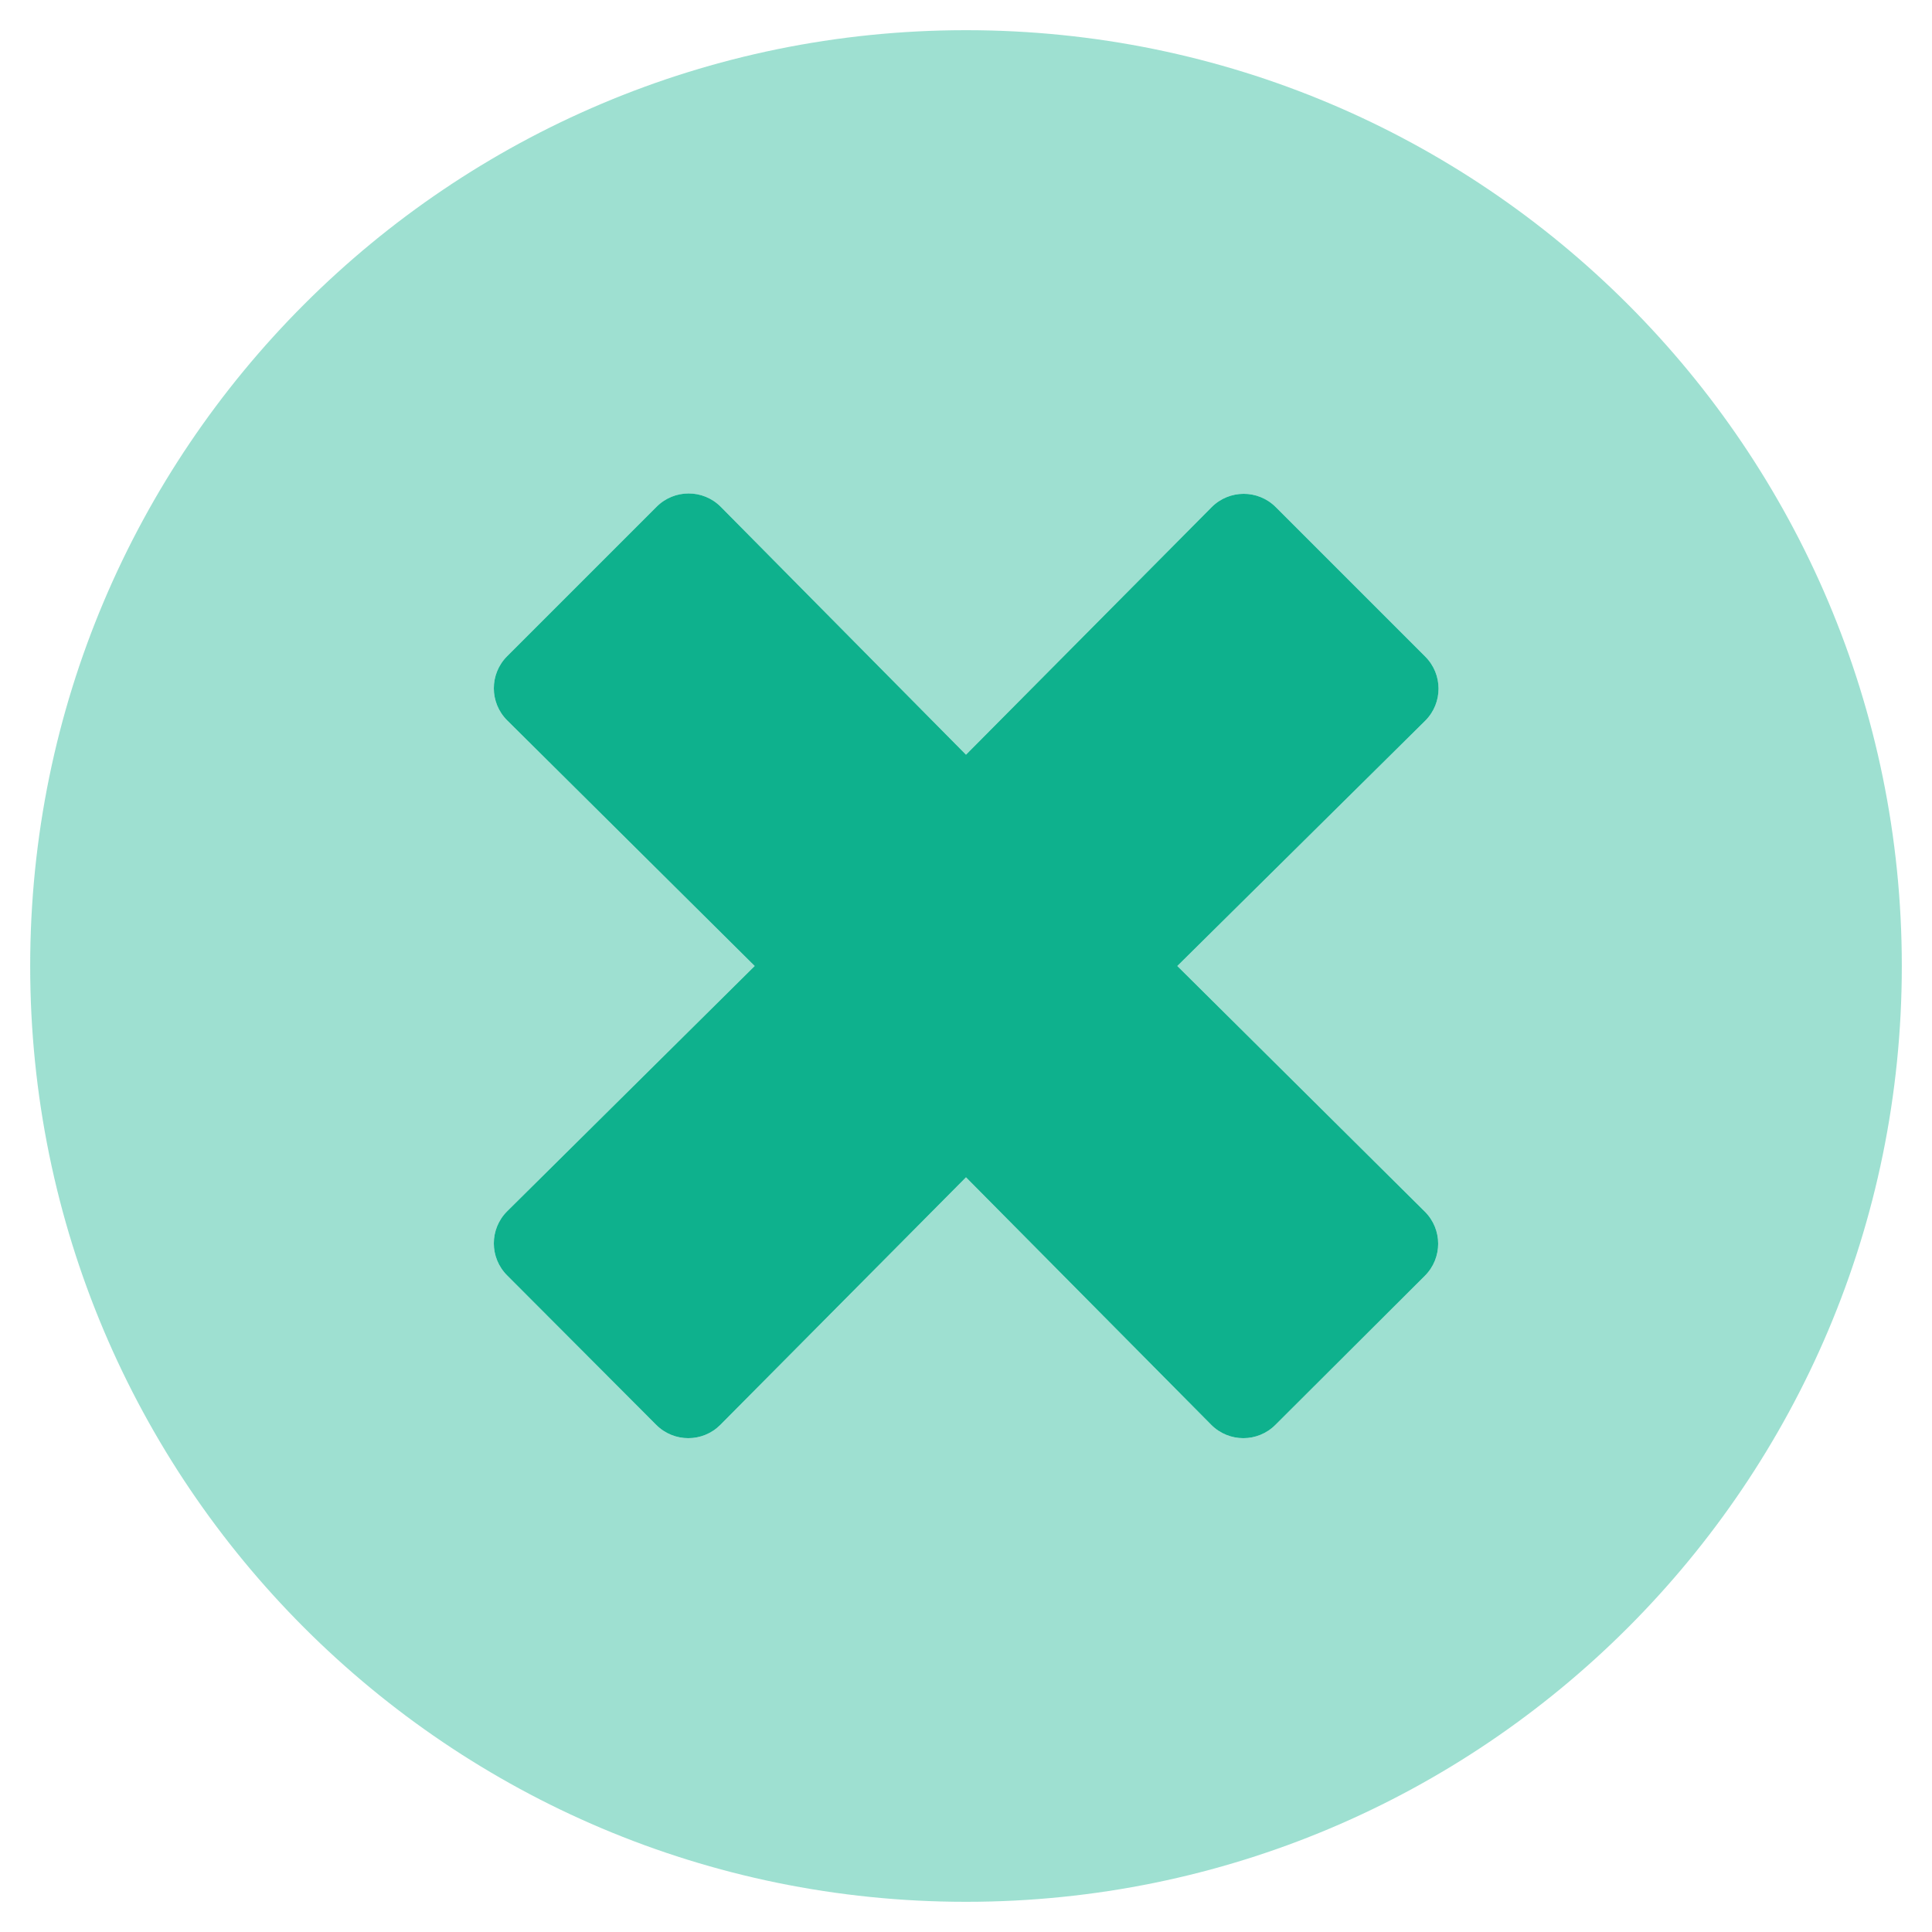
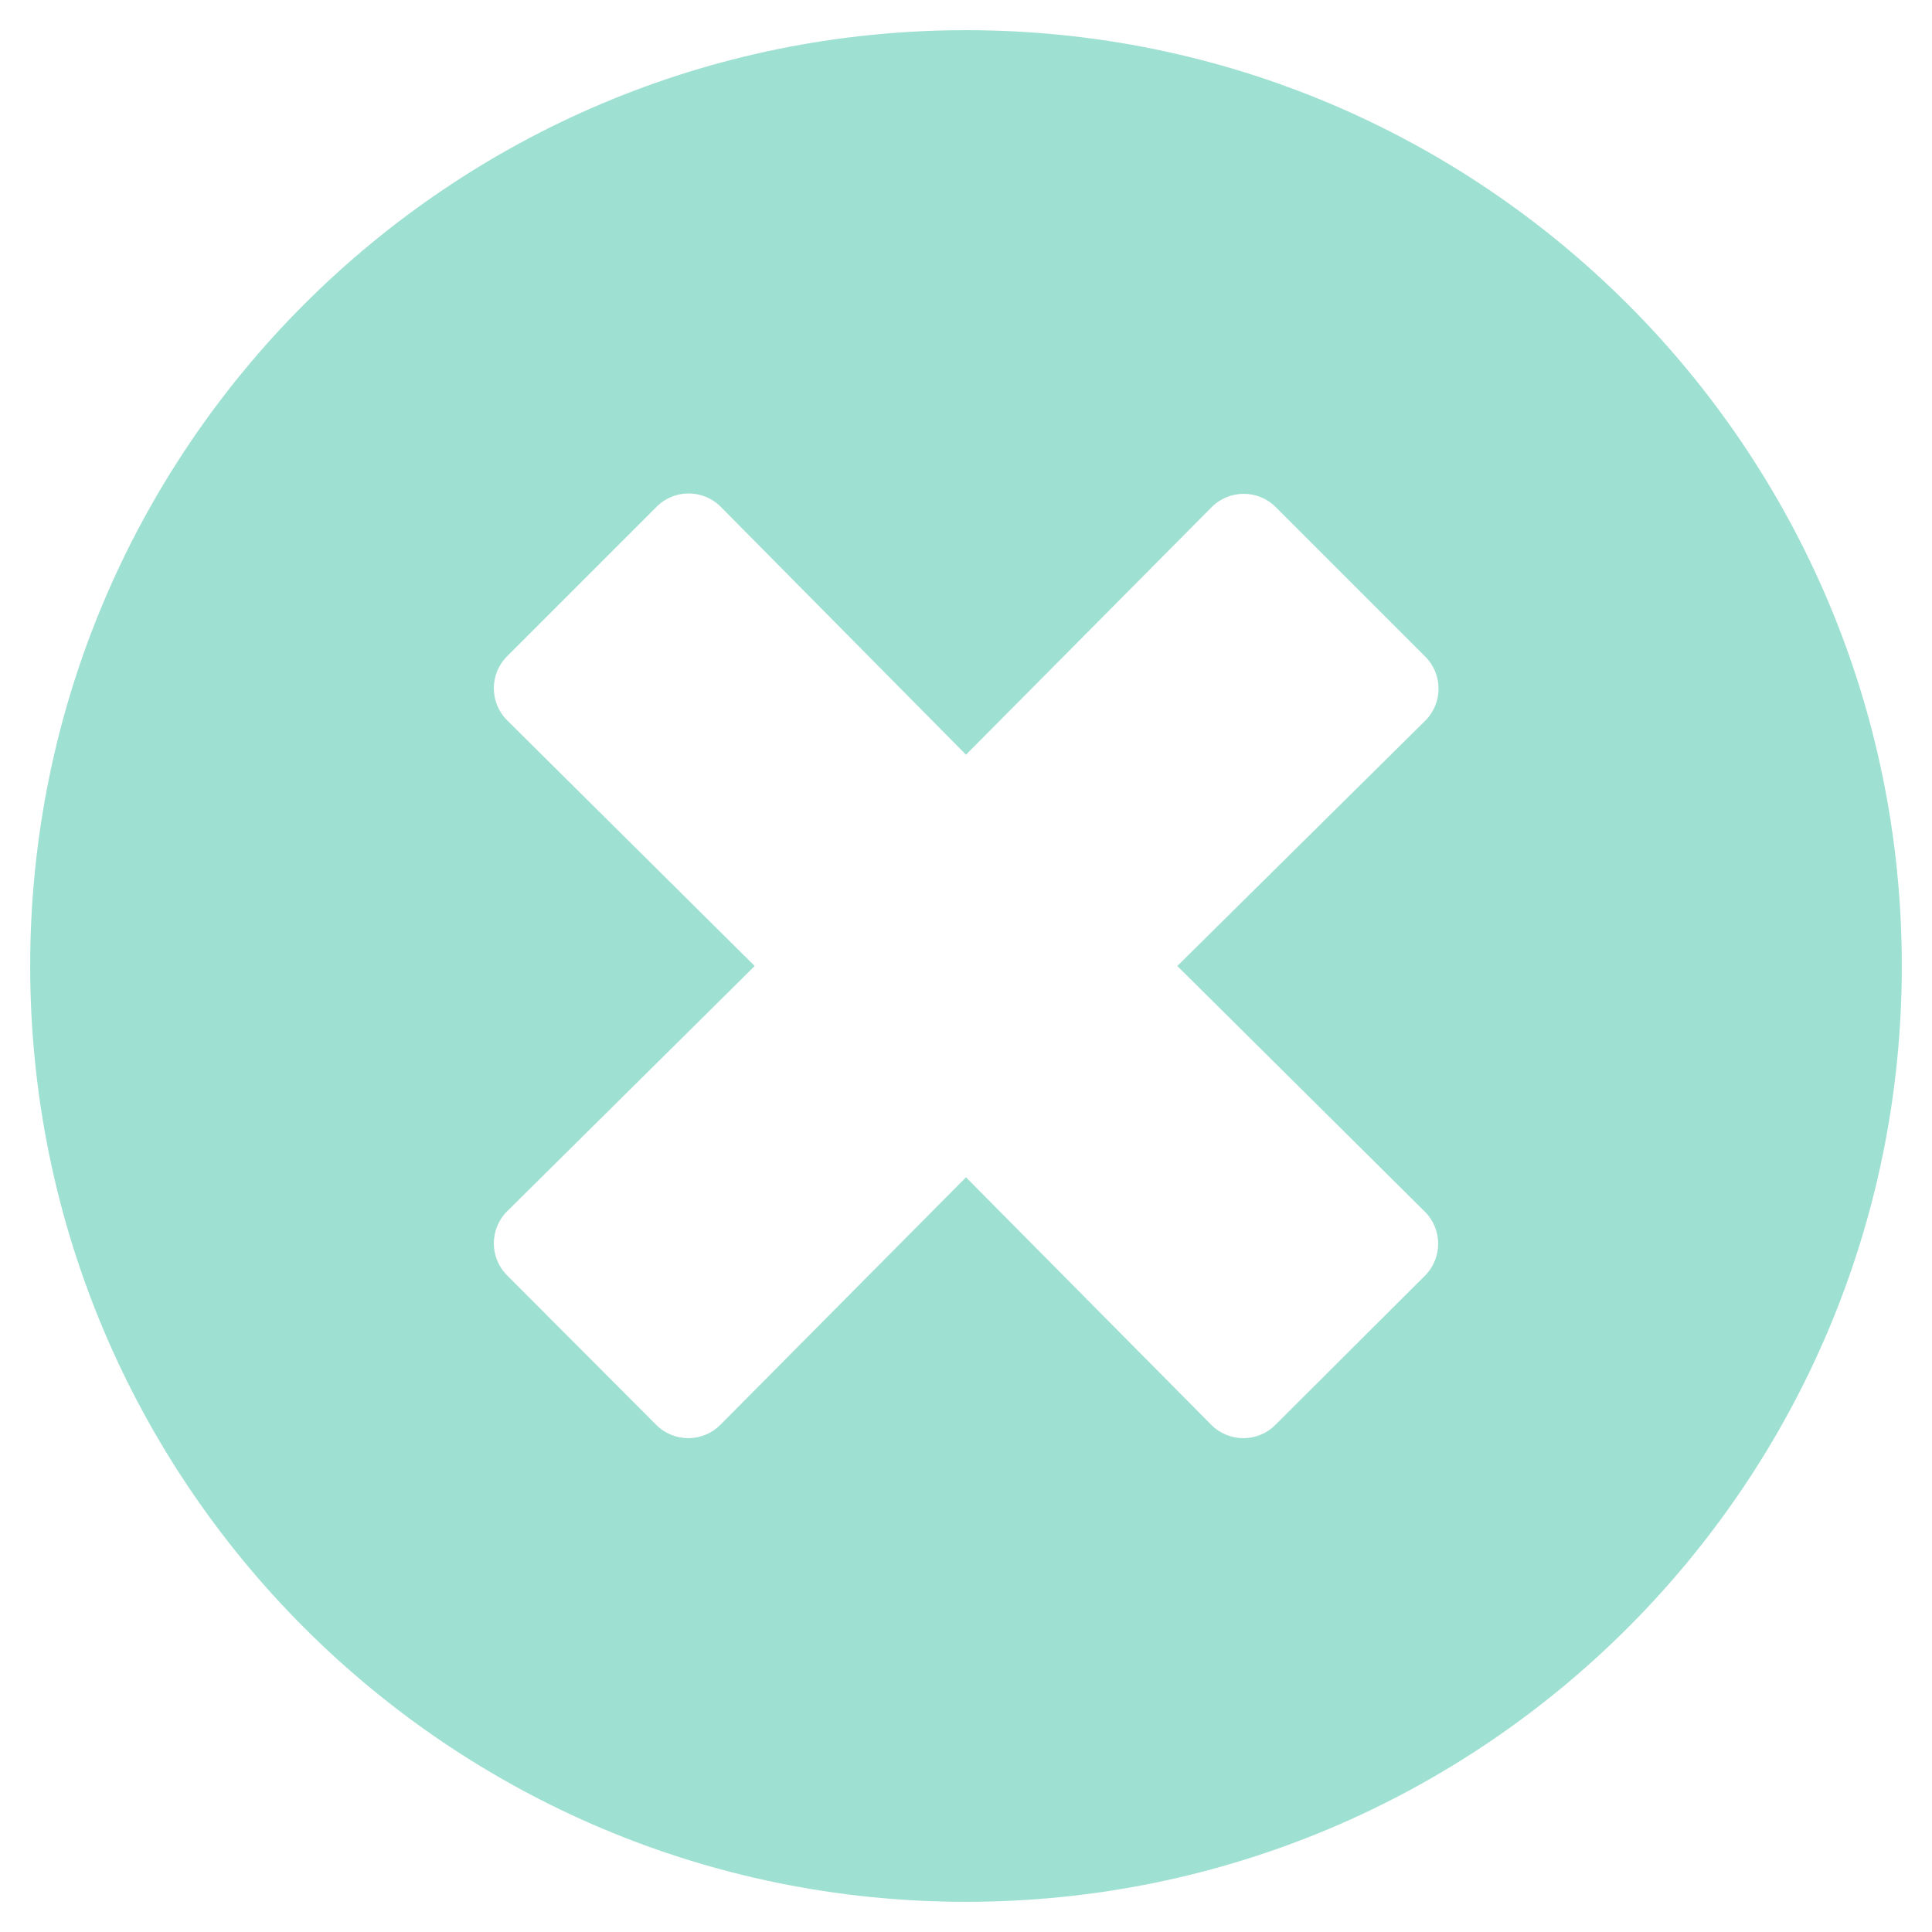
<svg xmlns="http://www.w3.org/2000/svg" width="512" height="512" xml:space="preserve" overflow="hidden">
  <defs>
    <clipPath id="clip0">
      <rect x="384" y="104" width="512" height="512" />
    </clipPath>
  </defs>
  <g clip-path="url(#clip0)" transform="translate(-384 -104)">
    <path d="M640 112C503 112 392 223 392 360 392 497 503 608 640 608 777 608 888 497 888 360 888 223 777 112 640 112ZM761.6 425.1C766.294 429.778 766.308 437.376 761.629 442.071 761.62 442.08 761.61 442.09 761.6 442.1L722 481.6C717.322 486.294 709.724 486.308 705.029 481.629 705.02 481.62 705.01 481.61 705 481.6L640 416 574.9 481.6C570.222 486.294 562.624 486.308 557.929 481.629 557.92 481.62 557.91 481.61 557.9 481.6L518.4 442C513.706 437.322 513.692 429.724 518.371 425.029 518.38 425.02 518.39 425.01 518.4 425L584 360 518.4 294.9C513.706 290.222 513.692 282.624 518.371 277.929 518.38 277.92 518.39 277.91 518.4 277.9L558 238.3C562.678 233.606 570.276 233.592 574.971 238.271 574.98 238.28 574.99 238.29 575 238.3L640 304 705.1 238.4C709.778 233.706 717.376 233.692 722.071 238.371 722.08 238.38 722.09 238.39 722.1 238.4L761.7 278C766.394 282.678 766.408 290.276 761.729 294.971 761.72 294.98 761.71 294.99 761.7 295L696 360Z" fill="#0EB18D" fill-rule="nonzero" fill-opacity="0.4" />
-     <path d="M761.6 425.1C766.294 429.778 766.308 437.376 761.629 442.071 761.62 442.08 761.61 442.09 761.6 442.1L722 481.6C717.322 486.294 709.724 486.308 705.029 481.629 705.02 481.62 705.01 481.61 705 481.6L640 416 574.9 481.6C570.222 486.294 562.624 486.308 557.929 481.629 557.92 481.62 557.91 481.61 557.9 481.6L518.4 442C513.706 437.322 513.692 429.724 518.371 425.029 518.38 425.02 518.39 425.01 518.4 425L584 360 518.4 294.9C513.706 290.222 513.692 282.624 518.371 277.929 518.38 277.92 518.39 277.91 518.4 277.9L558 238.3C562.678 233.606 570.276 233.592 574.971 238.271 574.98 238.28 574.99 238.29 575 238.3L640 304 705.1 238.4C709.778 233.706 717.376 233.692 722.071 238.371 722.08 238.38 722.09 238.39 722.1 238.4L761.7 278C766.394 282.678 766.408 290.276 761.729 294.971 761.72 294.98 761.71 294.99 761.7 295L696 360Z" fill="#0EB18D" fill-rule="nonzero" fill-opacity="1" />
  </g>
</svg>